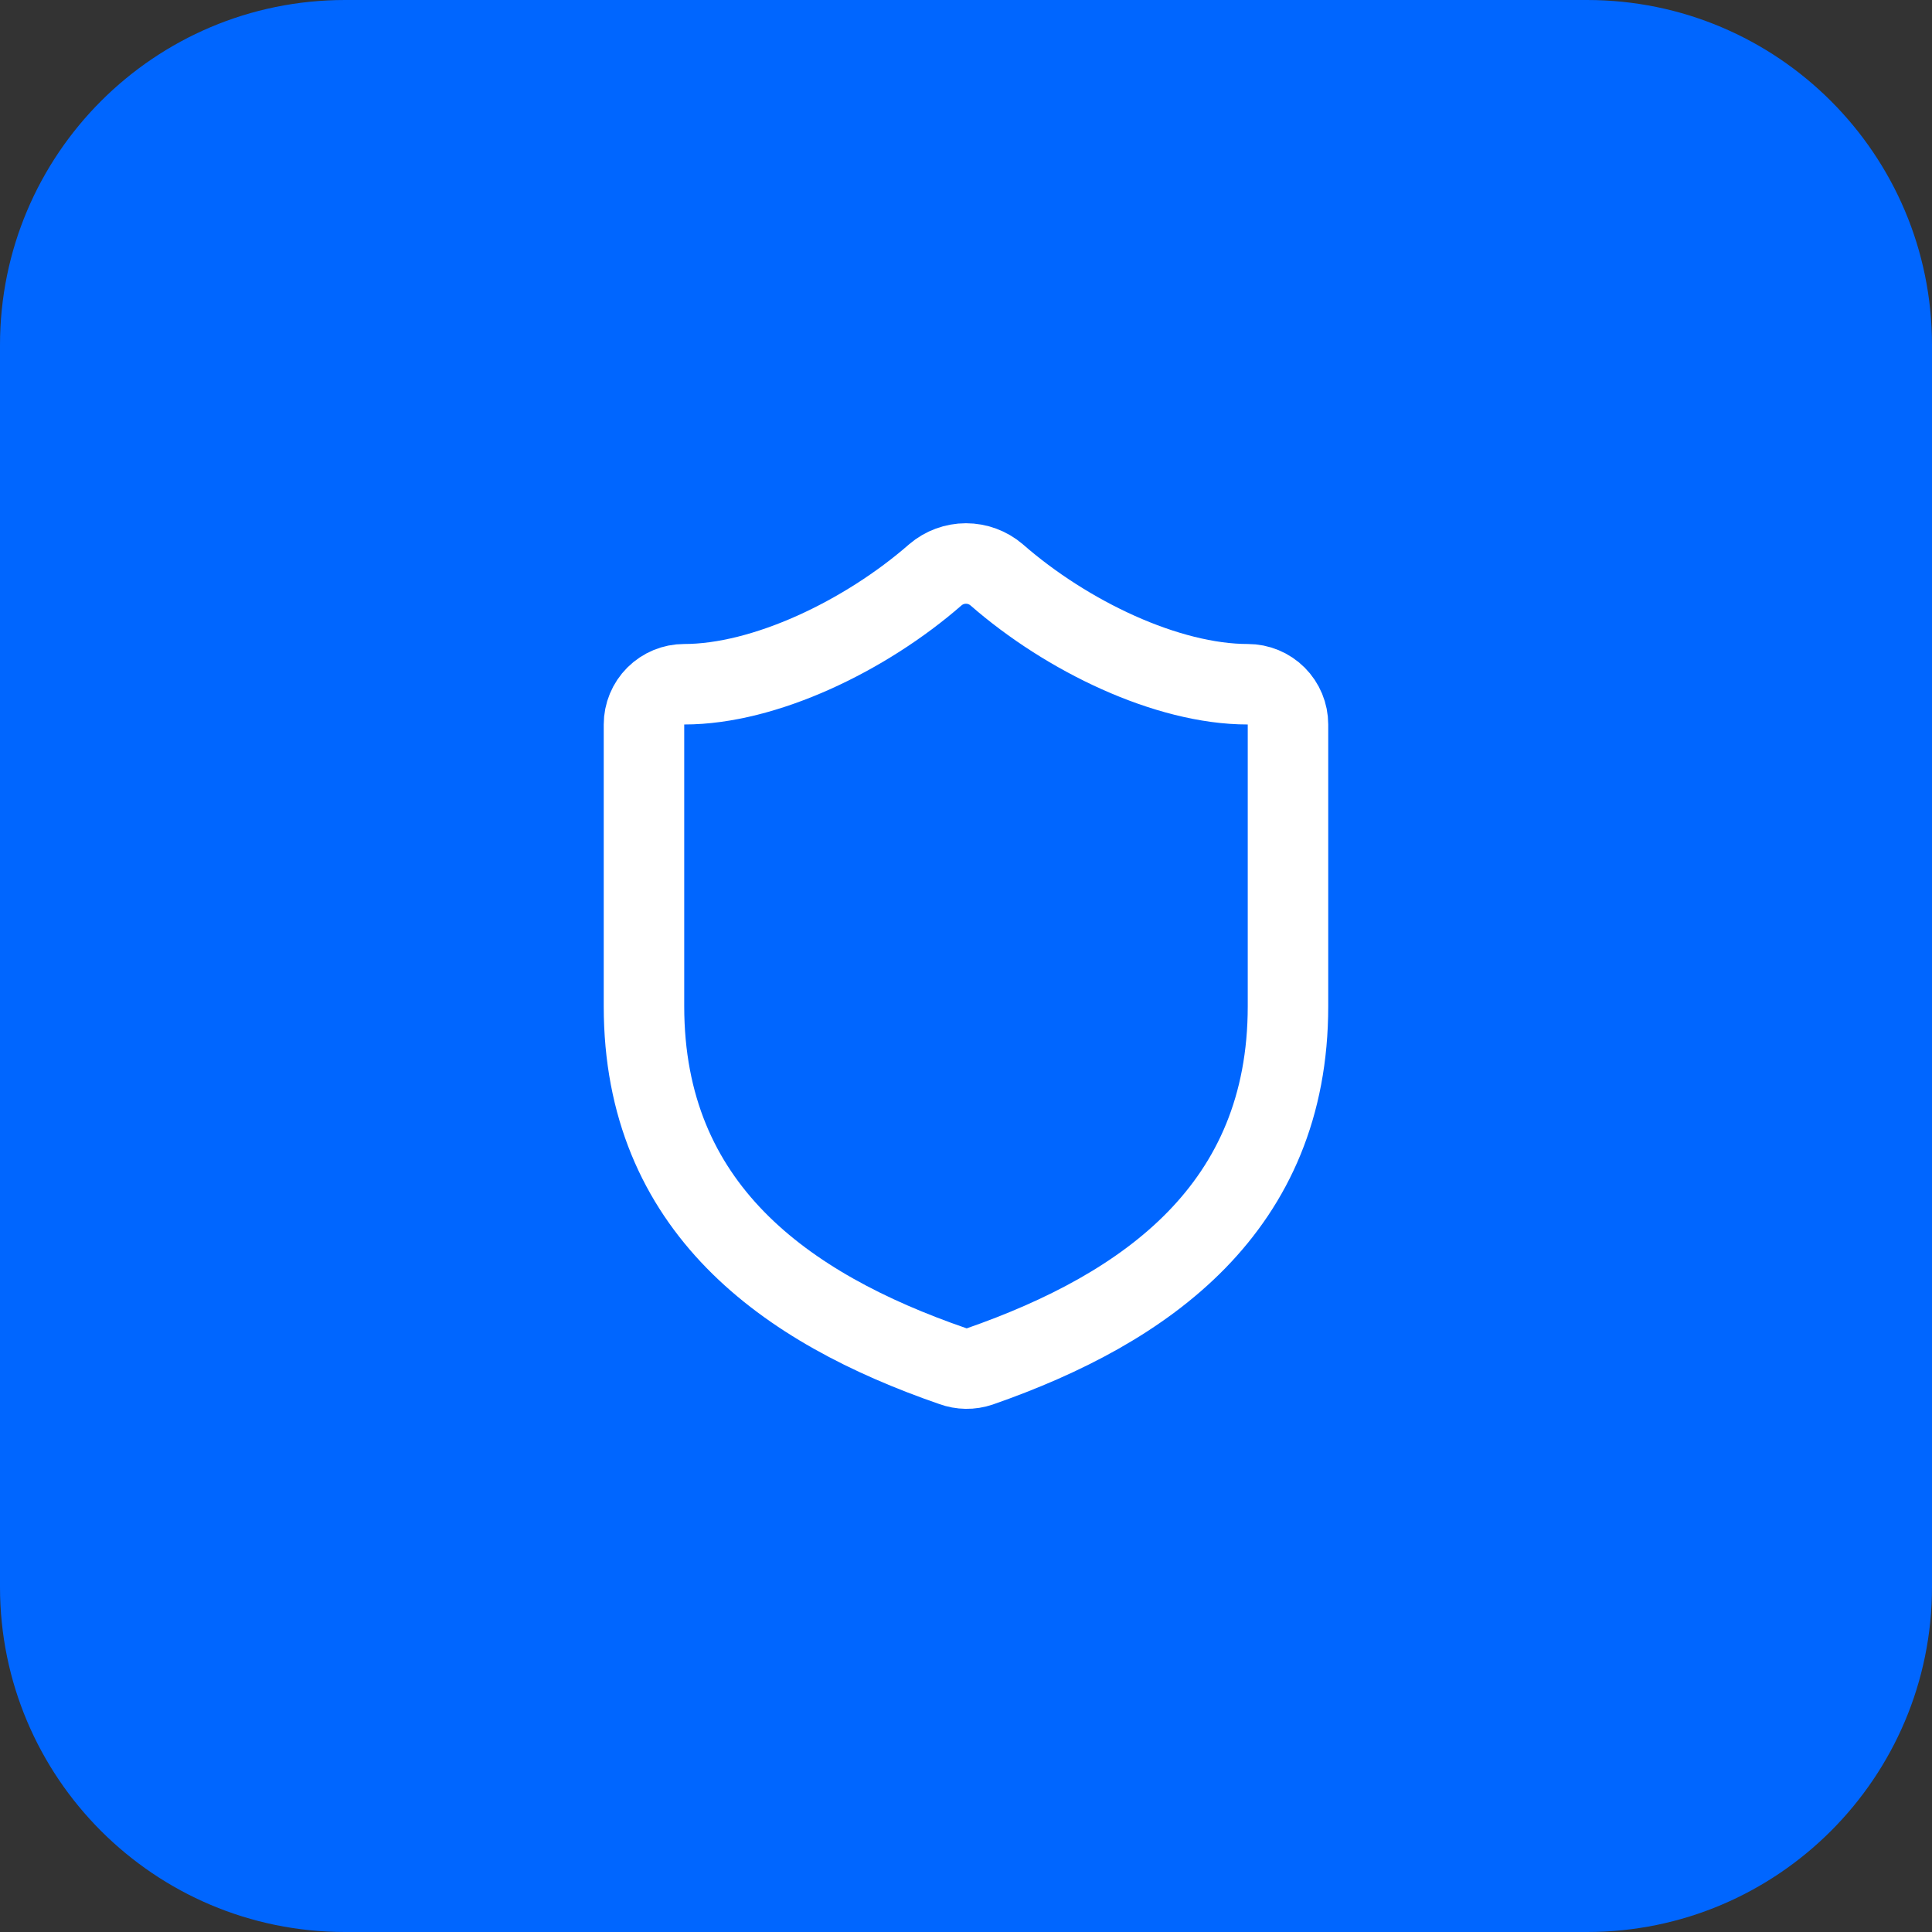
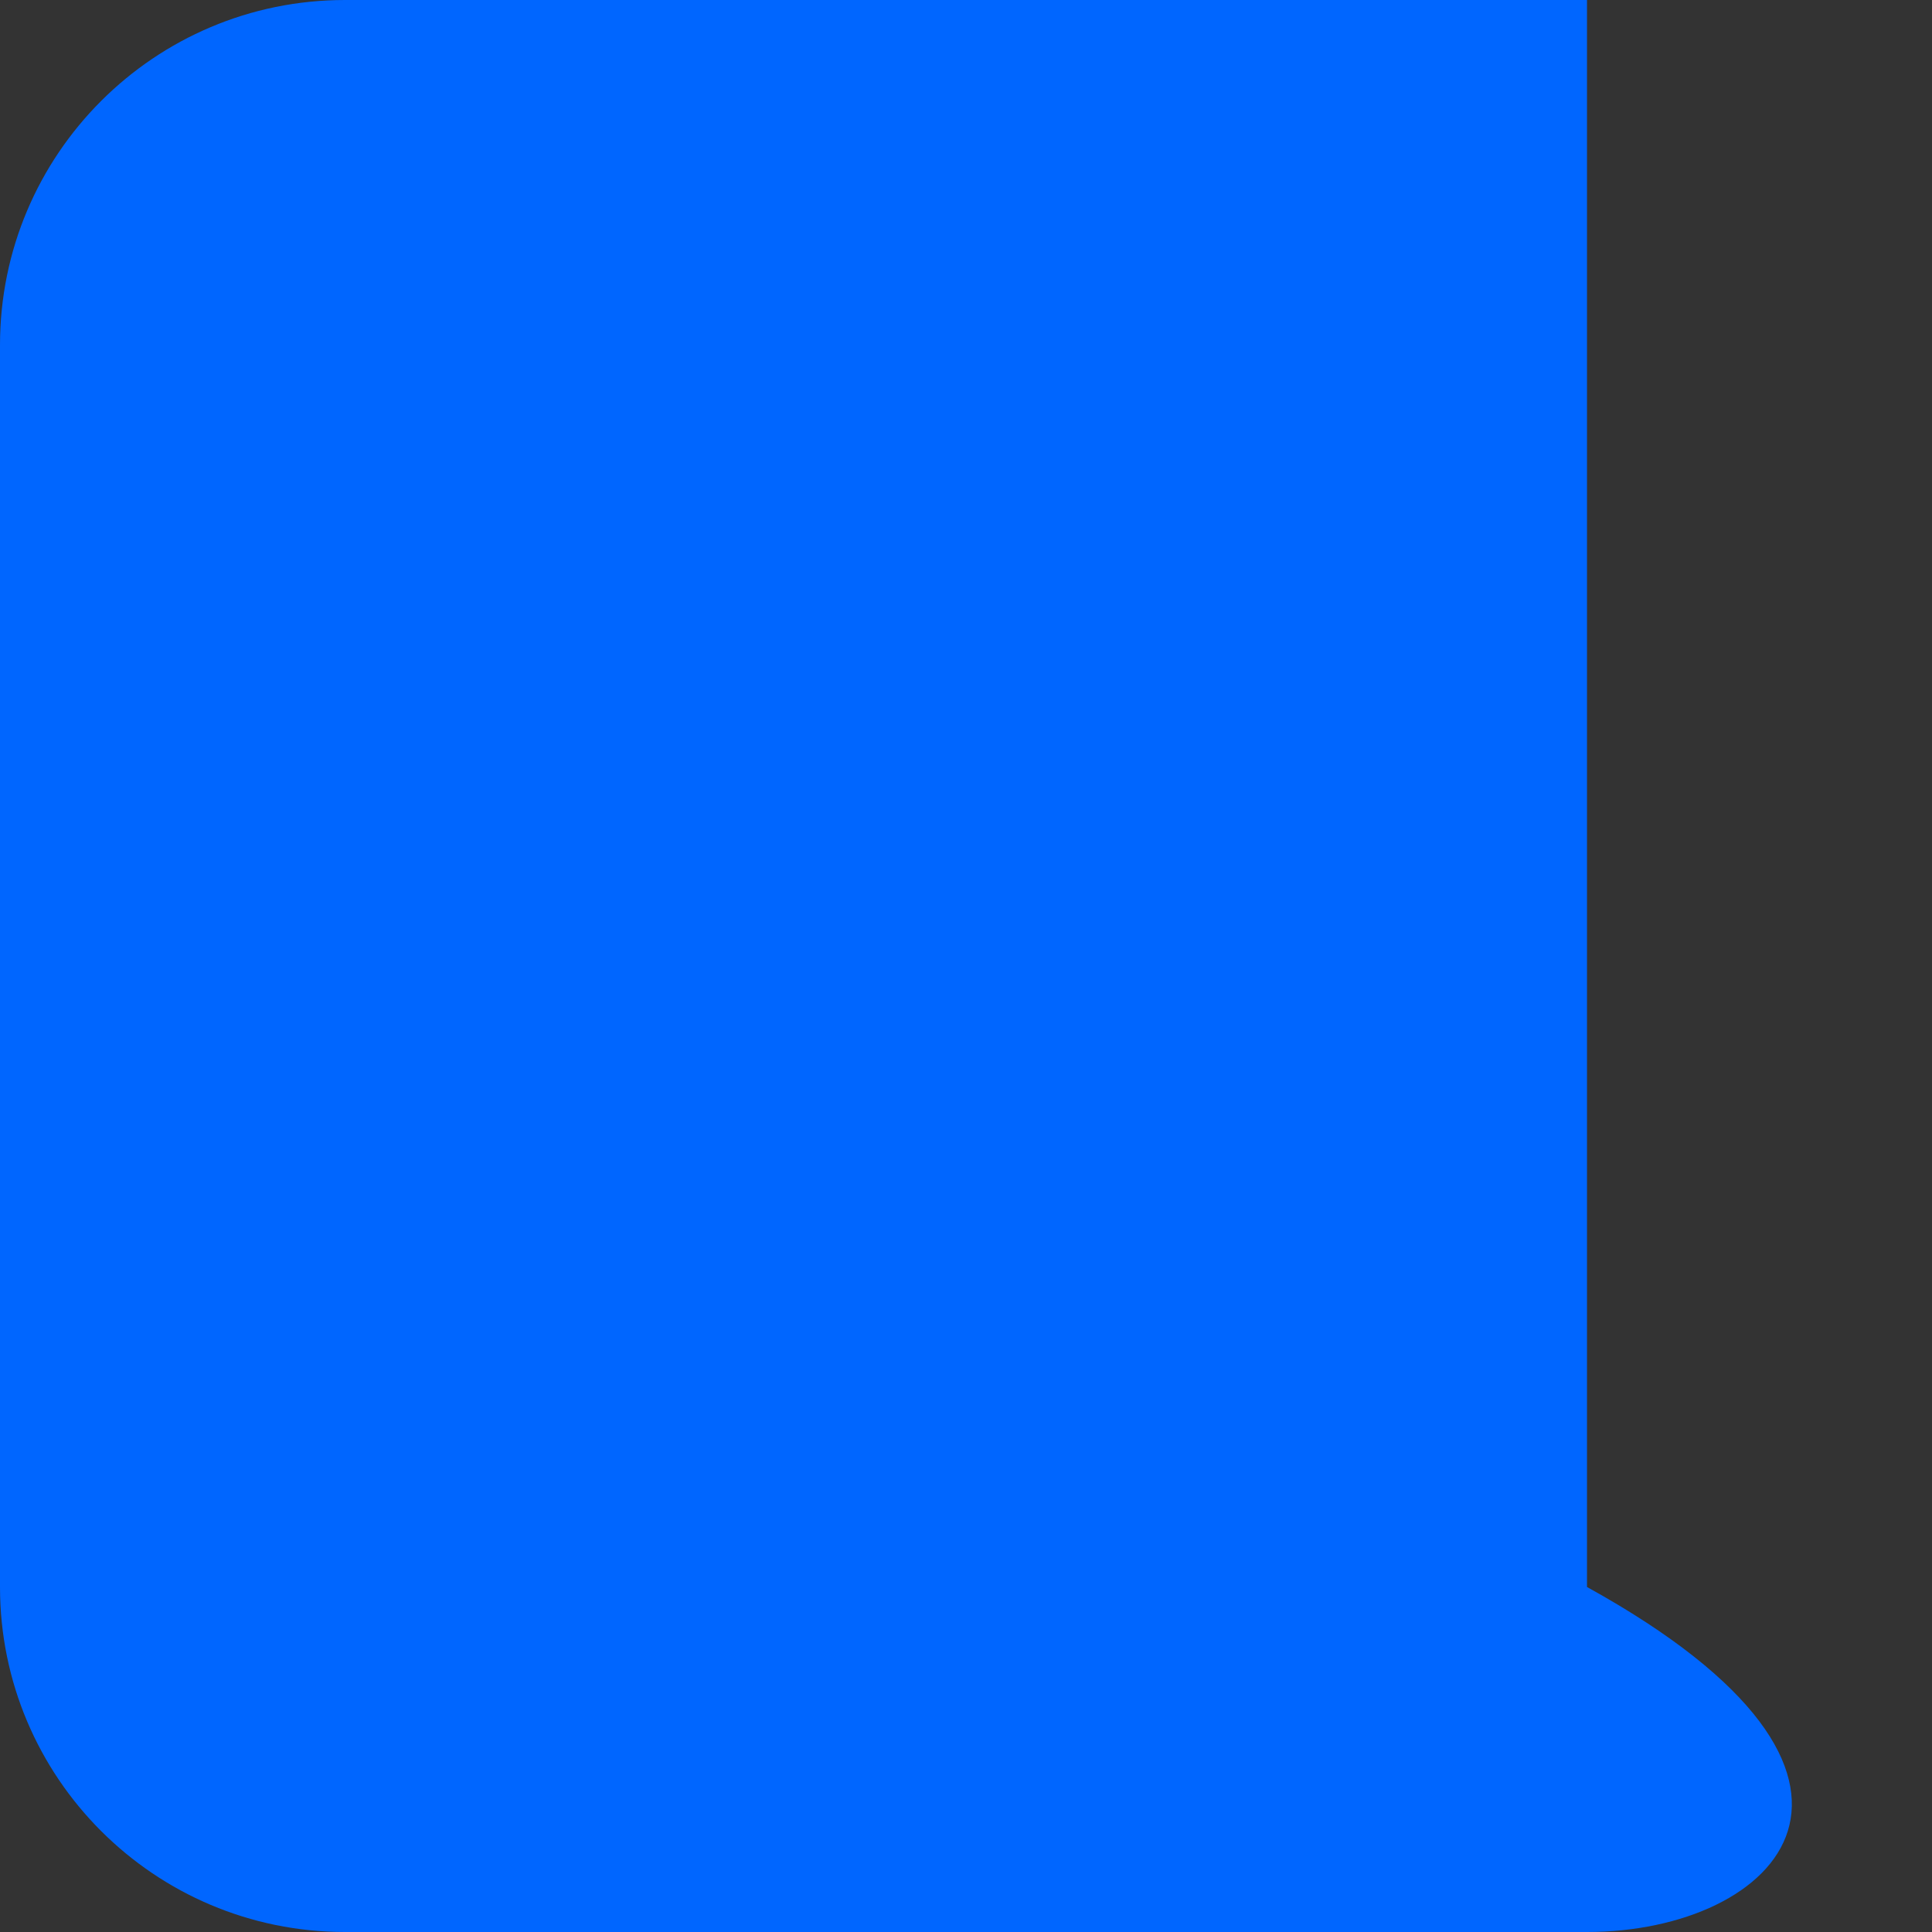
<svg xmlns="http://www.w3.org/2000/svg" width="56" height="56" viewBox="0 0 56 56" fill="none">
  <rect x="0" y="0" width="56" height="56" fill="#333333" stroke="none" />
-   <path d="M0 10C0 4.477 4.477 0 10 0H46C51.523 0 56 4.477 56 10V46C56 51.523 51.523 56 46 56H10C4.477 56 0 51.523 0 46V10Z" fill="#0066FF" />
-   <path d="M37.333 29.167C37.333 35 33.249 37.917 28.396 39.608C28.142 39.694 27.866 39.69 27.614 39.597C22.749 37.917 18.666 35 18.666 29.167V21C18.666 20.691 18.789 20.394 19.008 20.175C19.227 19.956 19.523 19.833 19.833 19.833C22.166 19.833 25.083 18.433 27.113 16.66C27.36 16.449 27.674 16.333 27.999 16.333C28.324 16.333 28.639 16.449 28.886 16.66C30.928 18.445 33.833 19.833 36.166 19.833C36.475 19.833 36.772 19.956 36.991 20.175C37.21 20.394 37.333 20.691 37.333 21V29.167Z" stroke="white" stroke-width="2.333" stroke-linecap="round" stroke-linejoin="round" />
+   <path d="M0 10C0 4.477 4.477 0 10 0H46V46C56 51.523 51.523 56 46 56H10C4.477 56 0 51.523 0 46V10Z" fill="#0066FF" />
</svg>